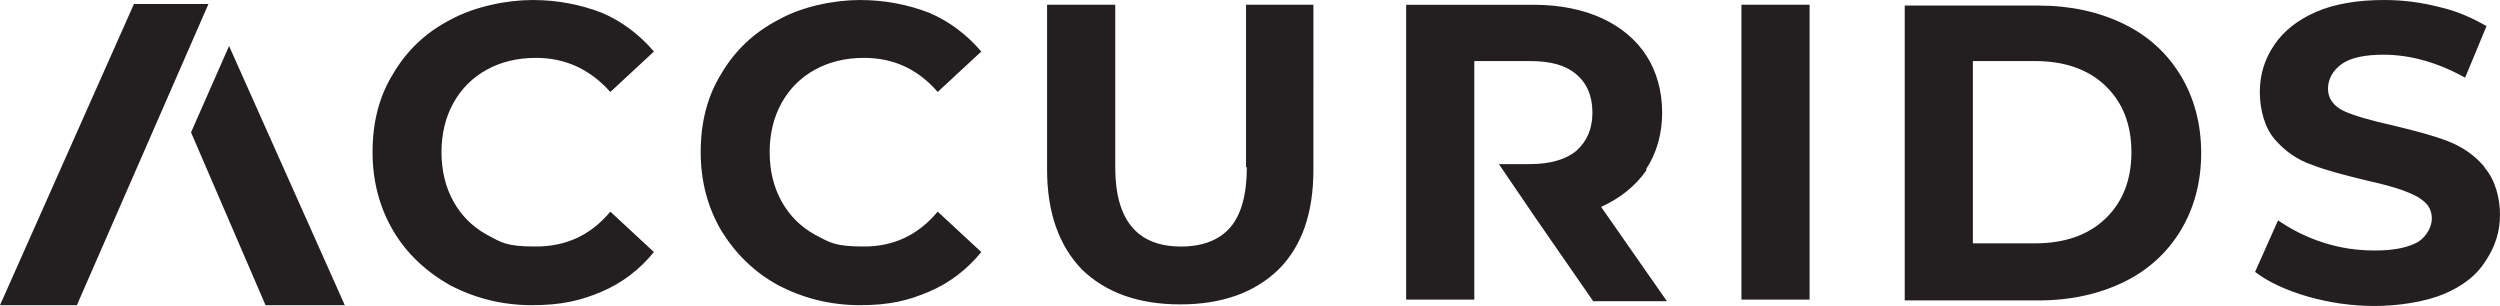
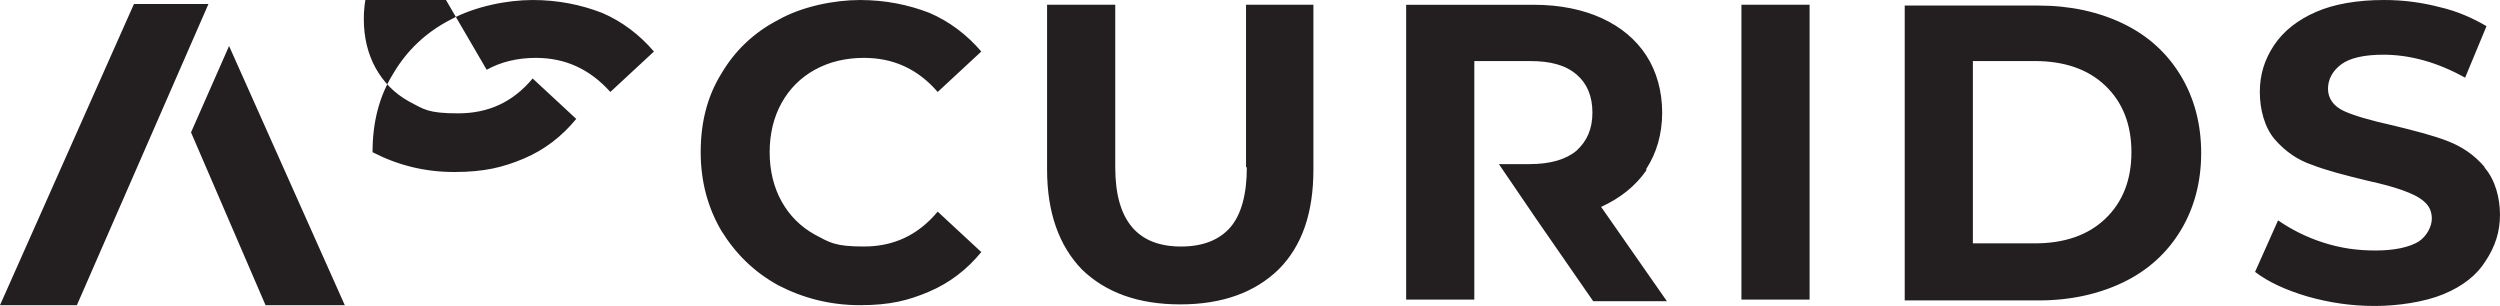
<svg xmlns="http://www.w3.org/2000/svg" xmlns:ns1="http://sodipodi.sourceforge.net/DTD/sodipodi-0.dtd" xmlns:ns2="http://www.inkscape.org/namespaces/inkscape" version="1.1" viewBox="0 0 200.001 24.477">
  <defs>
    <style>
      .st0 {
        fill: #231f20;
      }
    </style>
  </defs>
  <g id="svg36">
    <ns1:namedview id="namedview38" bordercolor="#666666" borderopacity="1" fit-margin-bottom="0" fit-margin-left="0" fit-margin-right="0" fit-margin-top="0" gridtolerance="10" guidetolerance="10" ns2:current-layer="svg36" ns2:cx="358.15928" ns2:cy="25.92" ns2:pageopacity="0" ns2:pageshadow="2" ns2:window-height="480" ns2:window-maximized="0" ns2:window-width="780" ns2:window-x="0" ns2:window-y="0" ns2:zoom="0.81666667" objecttolerance="10" pagecolor="#ffffff" showgrid="false" />
  </g>
  <g id="Layer_1">
-     <path class="st0" d="M38.935,5.581c1.141-.634,2.473-.951,3.932-.951,2.346,0,4.312.888,5.961,2.727l3.488-3.234c-1.141-1.332-2.536-2.41-4.185-3.107C46.482.382,44.643.001,42.614.001s-4.629.507-6.595,1.585c-1.966,1.015-3.488,2.473-4.566,4.312-1.141,1.839-1.649,3.932-1.649,6.278s.571,4.439,1.649,6.278,2.663,3.297,4.566,4.375c1.966,1.015,4.122,1.585,6.531,1.585s3.932-.38,5.58-1.078c1.649-.698,3.044-1.776,4.185-3.171l-3.488-3.234c-1.585,1.902-3.551,2.79-5.961,2.79s-2.727-.317-3.932-.951c-1.141-.634-2.029-1.522-2.663-2.663-.634-1.141-.951-2.473-.951-3.932s.317-2.79.951-3.932,1.522-2.029,2.663-2.663M65.187,5.581c1.141-.634,2.473-.951,3.932-.951,2.346,0,4.312.888,5.897,2.727l3.488-3.234c-1.141-1.332-2.536-2.41-4.185-3.107C72.67.382,70.831.001,68.802.001s-4.629.507-6.531,1.585c-1.966,1.015-3.488,2.473-4.566,4.312-1.141,1.839-1.649,3.932-1.649,6.278s.571,4.439,1.649,6.278c1.141,1.839,2.6,3.297,4.566,4.375,1.966,1.015,4.122,1.585,6.531,1.585s3.868-.38,5.517-1.078,3.044-1.776,4.185-3.171l-3.488-3.234c-1.585,1.902-3.551,2.79-5.897,2.79s-2.727-.317-3.932-.951c-1.141-.634-2.029-1.522-2.663-2.663s-.951-2.473-.951-3.932.317-2.79.951-3.932,1.522-2.029,2.663-2.663M99.747,13.381c0,2.156-.444,3.805-1.332,4.819-.888,1.015-2.219,1.522-3.932,1.522-3.488,0-5.263-2.093-5.263-6.341V.381h-5.453v13.19c0,3.424.951,6.088,2.79,7.99,1.902,1.839,4.502,2.79,7.863,2.79s5.961-.951,7.863-2.79c1.902-1.902,2.79-4.566,2.79-7.99V.381h-5.39v12.999h.064ZM131.706,13.508c.824-1.268,1.268-2.79,1.268-4.502s-.444-3.297-1.268-4.566-2.029-2.283-3.551-2.98c-1.522-.698-3.361-1.078-5.453-1.078h-10.209v23.589h5.453V4.884h4.439c1.649,0,2.854.317,3.741,1.078.824.698,1.268,1.712,1.268,3.044s-.444,2.283-1.268,3.044c-.824.698-2.093,1.078-3.741,1.078h-2.473l2.98,4.375h0l4.566,6.595h5.897l-5.263-7.546c1.522-.698,2.727-1.649,3.614-2.917M139.315.381h5.453v23.589h-5.453V.381ZM168.421,17.503c-1.395,1.332-3.297,1.966-5.644,1.966h-4.946V4.884h4.946c2.346,0,4.249.634,5.644,1.966,1.395,1.332,2.093,3.107,2.093,5.327s-.698,3.995-2.093,5.327M169.88,1.903c-1.966-.951-4.249-1.458-6.785-1.458h-10.717v23.589h10.717c2.536,0,4.819-.507,6.785-1.458s3.488-2.346,4.566-4.122,1.649-3.868,1.649-6.214-.571-4.439-1.649-6.214-2.6-3.171-4.566-4.122M198.732,13.317c-.824-.951-1.776-1.585-2.917-2.029s-2.6-.824-4.439-1.268c-1.712-.38-3.044-.761-3.868-1.141-.824-.38-1.268-1.015-1.268-1.776s.38-1.458,1.078-1.966,1.839-.761,3.361-.761c2.156,0,4.375.634,6.531,1.839l1.712-4.122c-1.078-.634-2.346-1.205-3.741-1.522-1.458-.38-2.917-.571-4.439-.571-2.156,0-3.995.317-5.453.951-1.458.634-2.6,1.522-3.361,2.663-.761,1.141-1.141,2.346-1.141,3.741s.38,2.854,1.205,3.805,1.839,1.649,2.98,2.029c1.141.444,2.6.824,4.439,1.268,1.141.254,2.093.507,2.79.761.698.254,1.268.507,1.712.888s.634.824.634,1.395-.38,1.395-1.078,1.839c-.761.444-1.902.698-3.424.698s-2.79-.19-4.185-.634-2.6-1.078-3.614-1.776l-1.839,4.122c1.078.824,2.473,1.458,4.185,1.966,1.776.507,3.551.761,5.39.761s3.995-.317,5.517-.951,2.663-1.522,3.361-2.663c.761-1.141,1.141-2.346,1.141-3.678s-.38-2.79-1.205-3.741M15.282,10.591l5.961,13.824h6.341L18.326,3.679l-3.044,6.912ZM10.717.318L0,24.414h6.151L16.677.318h-5.961.001Z" />
+     <path class="st0" d="M38.935,5.581c1.141-.634,2.473-.951,3.932-.951,2.346,0,4.312.888,5.961,2.727l3.488-3.234c-1.141-1.332-2.536-2.41-4.185-3.107C46.482.382,44.643.001,42.614.001s-4.629.507-6.595,1.585c-1.966,1.015-3.488,2.473-4.566,4.312-1.141,1.839-1.649,3.932-1.649,6.278c1.966,1.015,4.122,1.585,6.531,1.585s3.932-.38,5.58-1.078c1.649-.698,3.044-1.776,4.185-3.171l-3.488-3.234c-1.585,1.902-3.551,2.79-5.961,2.79s-2.727-.317-3.932-.951c-1.141-.634-2.029-1.522-2.663-2.663-.634-1.141-.951-2.473-.951-3.932s.317-2.79.951-3.932,1.522-2.029,2.663-2.663M65.187,5.581c1.141-.634,2.473-.951,3.932-.951,2.346,0,4.312.888,5.897,2.727l3.488-3.234c-1.141-1.332-2.536-2.41-4.185-3.107C72.67.382,70.831.001,68.802.001s-4.629.507-6.531,1.585c-1.966,1.015-3.488,2.473-4.566,4.312-1.141,1.839-1.649,3.932-1.649,6.278s.571,4.439,1.649,6.278c1.141,1.839,2.6,3.297,4.566,4.375,1.966,1.015,4.122,1.585,6.531,1.585s3.868-.38,5.517-1.078,3.044-1.776,4.185-3.171l-3.488-3.234c-1.585,1.902-3.551,2.79-5.897,2.79s-2.727-.317-3.932-.951c-1.141-.634-2.029-1.522-2.663-2.663s-.951-2.473-.951-3.932.317-2.79.951-3.932,1.522-2.029,2.663-2.663M99.747,13.381c0,2.156-.444,3.805-1.332,4.819-.888,1.015-2.219,1.522-3.932,1.522-3.488,0-5.263-2.093-5.263-6.341V.381h-5.453v13.19c0,3.424.951,6.088,2.79,7.99,1.902,1.839,4.502,2.79,7.863,2.79s5.961-.951,7.863-2.79c1.902-1.902,2.79-4.566,2.79-7.99V.381h-5.39v12.999h.064ZM131.706,13.508c.824-1.268,1.268-2.79,1.268-4.502s-.444-3.297-1.268-4.566-2.029-2.283-3.551-2.98c-1.522-.698-3.361-1.078-5.453-1.078h-10.209v23.589h5.453V4.884h4.439c1.649,0,2.854.317,3.741,1.078.824.698,1.268,1.712,1.268,3.044s-.444,2.283-1.268,3.044c-.824.698-2.093,1.078-3.741,1.078h-2.473l2.98,4.375h0l4.566,6.595h5.897l-5.263-7.546c1.522-.698,2.727-1.649,3.614-2.917M139.315.381h5.453v23.589h-5.453V.381ZM168.421,17.503c-1.395,1.332-3.297,1.966-5.644,1.966h-4.946V4.884h4.946c2.346,0,4.249.634,5.644,1.966,1.395,1.332,2.093,3.107,2.093,5.327s-.698,3.995-2.093,5.327M169.88,1.903c-1.966-.951-4.249-1.458-6.785-1.458h-10.717v23.589h10.717c2.536,0,4.819-.507,6.785-1.458s3.488-2.346,4.566-4.122,1.649-3.868,1.649-6.214-.571-4.439-1.649-6.214-2.6-3.171-4.566-4.122M198.732,13.317c-.824-.951-1.776-1.585-2.917-2.029s-2.6-.824-4.439-1.268c-1.712-.38-3.044-.761-3.868-1.141-.824-.38-1.268-1.015-1.268-1.776s.38-1.458,1.078-1.966,1.839-.761,3.361-.761c2.156,0,4.375.634,6.531,1.839l1.712-4.122c-1.078-.634-2.346-1.205-3.741-1.522-1.458-.38-2.917-.571-4.439-.571-2.156,0-3.995.317-5.453.951-1.458.634-2.6,1.522-3.361,2.663-.761,1.141-1.141,2.346-1.141,3.741s.38,2.854,1.205,3.805,1.839,1.649,2.98,2.029c1.141.444,2.6.824,4.439,1.268,1.141.254,2.093.507,2.79.761.698.254,1.268.507,1.712.888s.634.824.634,1.395-.38,1.395-1.078,1.839c-.761.444-1.902.698-3.424.698s-2.79-.19-4.185-.634-2.6-1.078-3.614-1.776l-1.839,4.122c1.078.824,2.473,1.458,4.185,1.966,1.776.507,3.551.761,5.39.761s3.995-.317,5.517-.951,2.663-1.522,3.361-2.663c.761-1.141,1.141-2.346,1.141-3.678s-.38-2.79-1.205-3.741M15.282,10.591l5.961,13.824h6.341L18.326,3.679l-3.044,6.912ZM10.717.318L0,24.414h6.151L16.677.318h-5.961.001Z" />
  </g>
</svg>